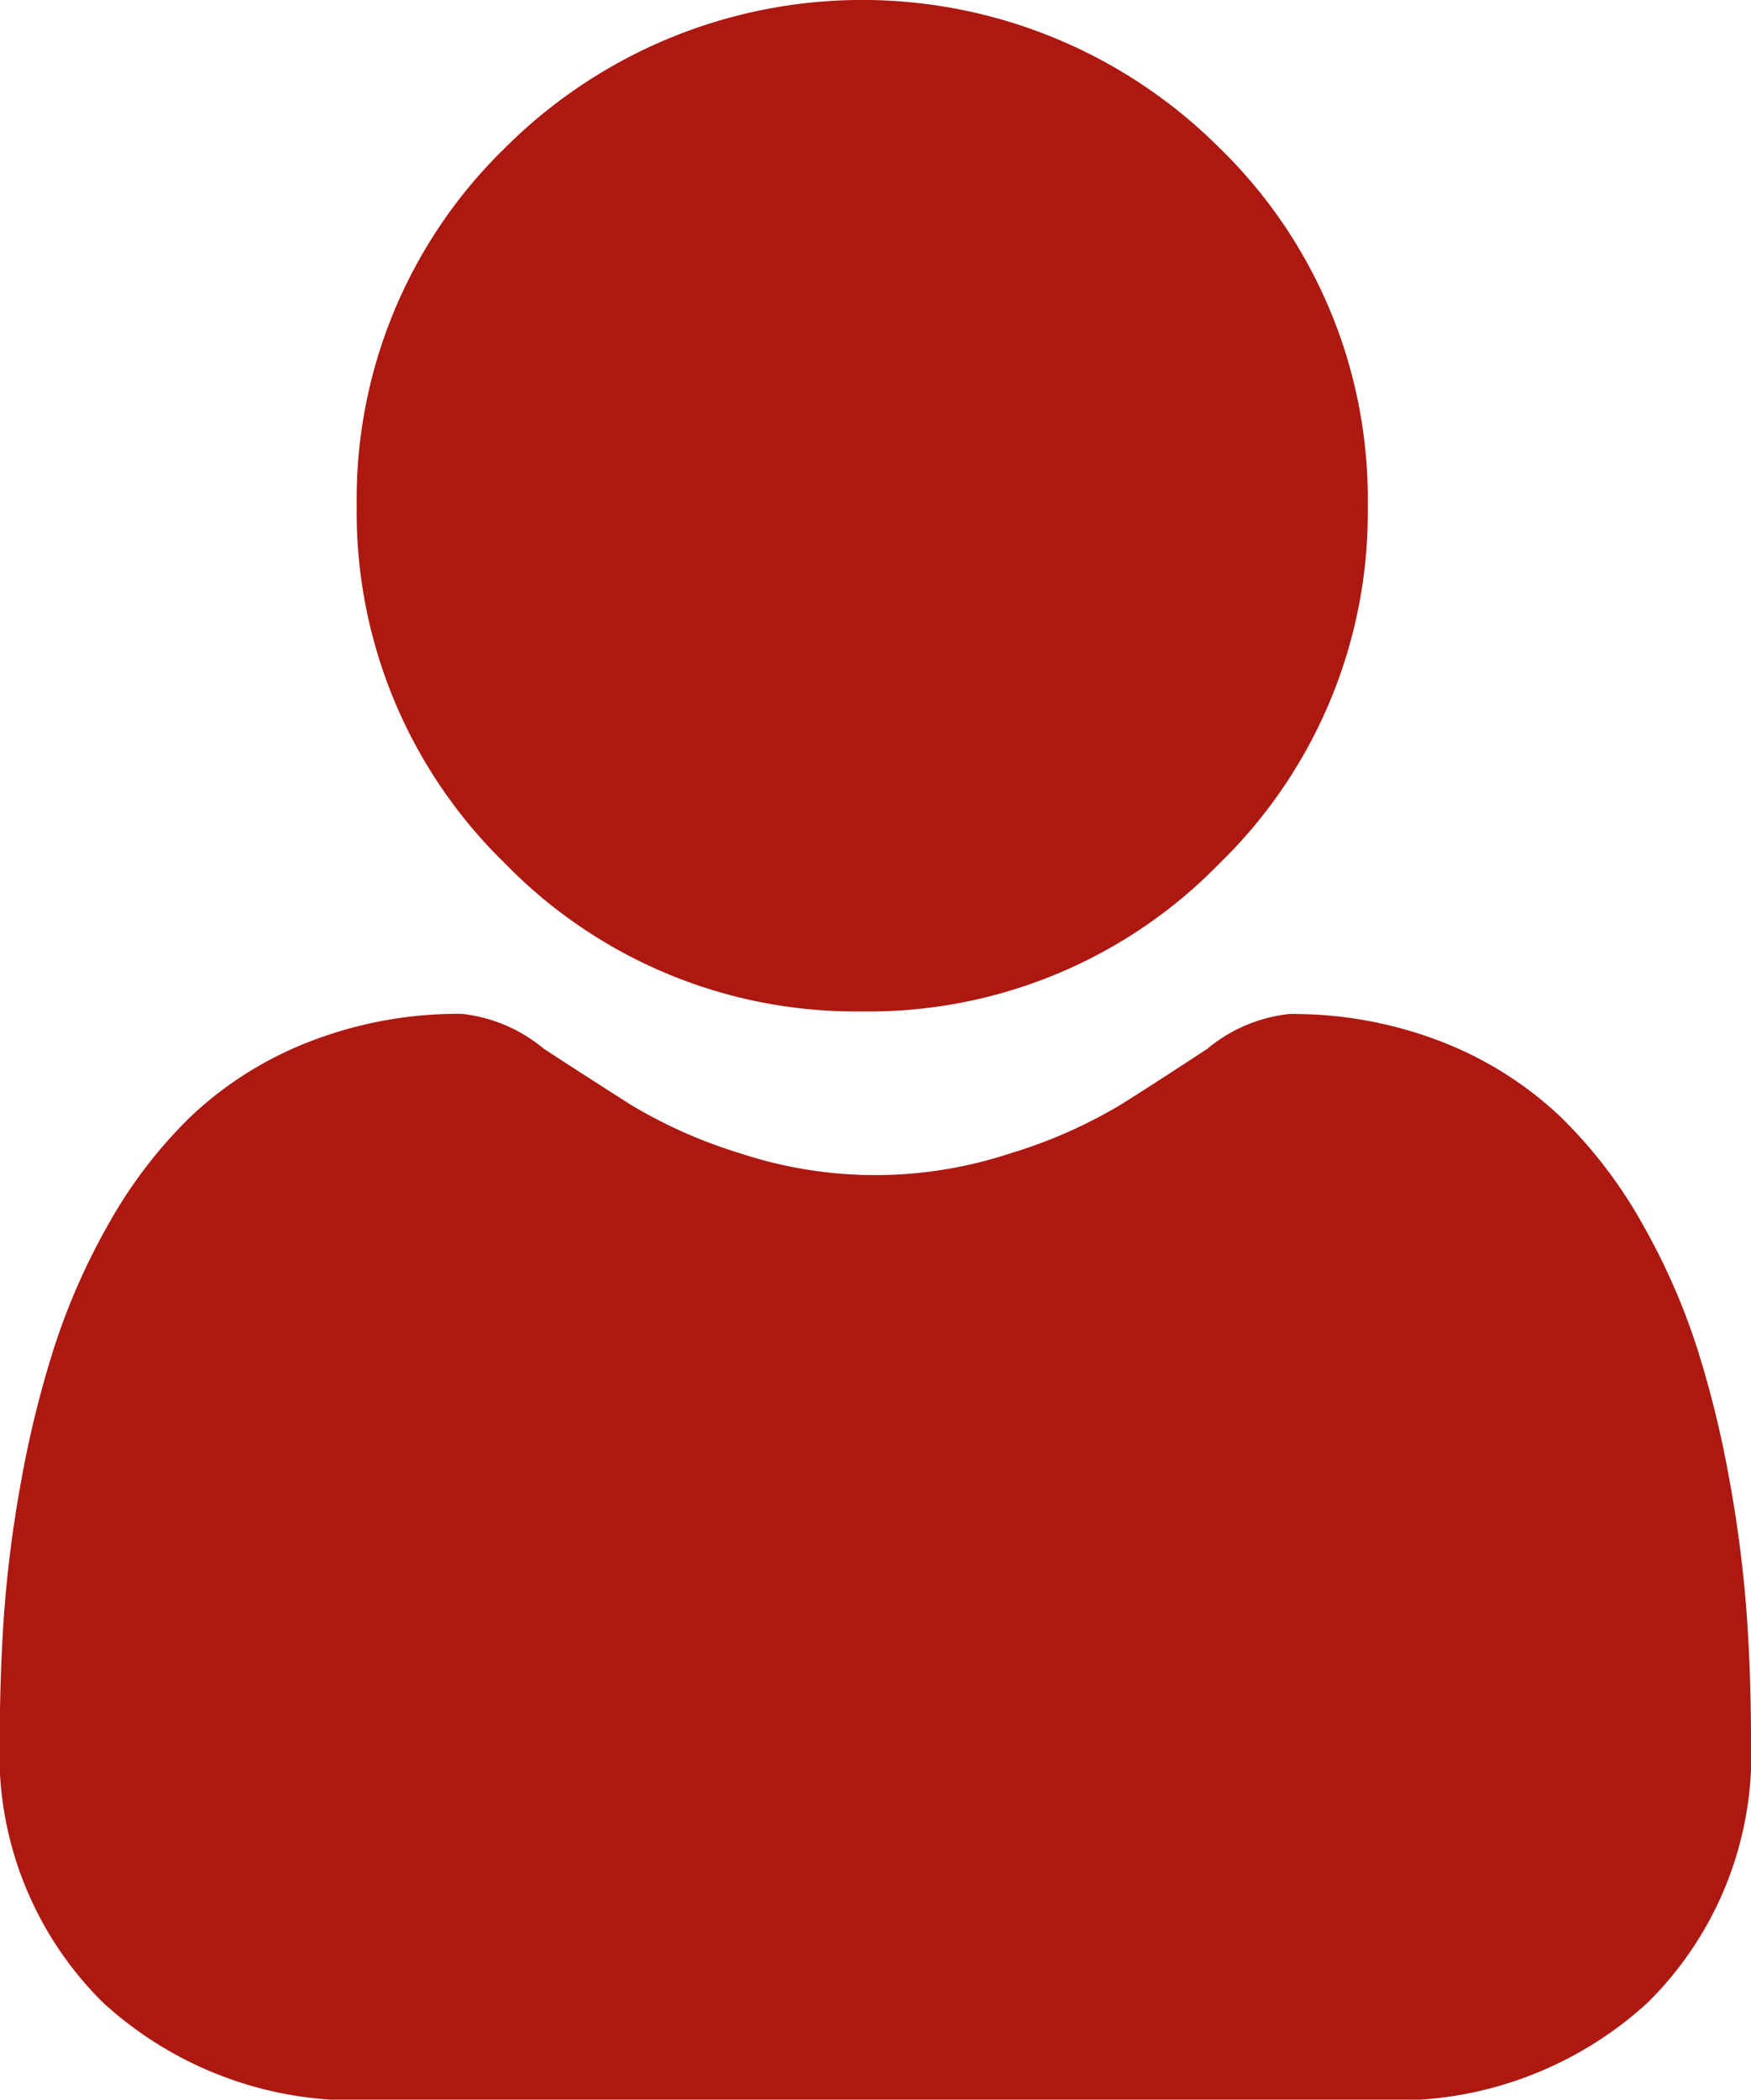
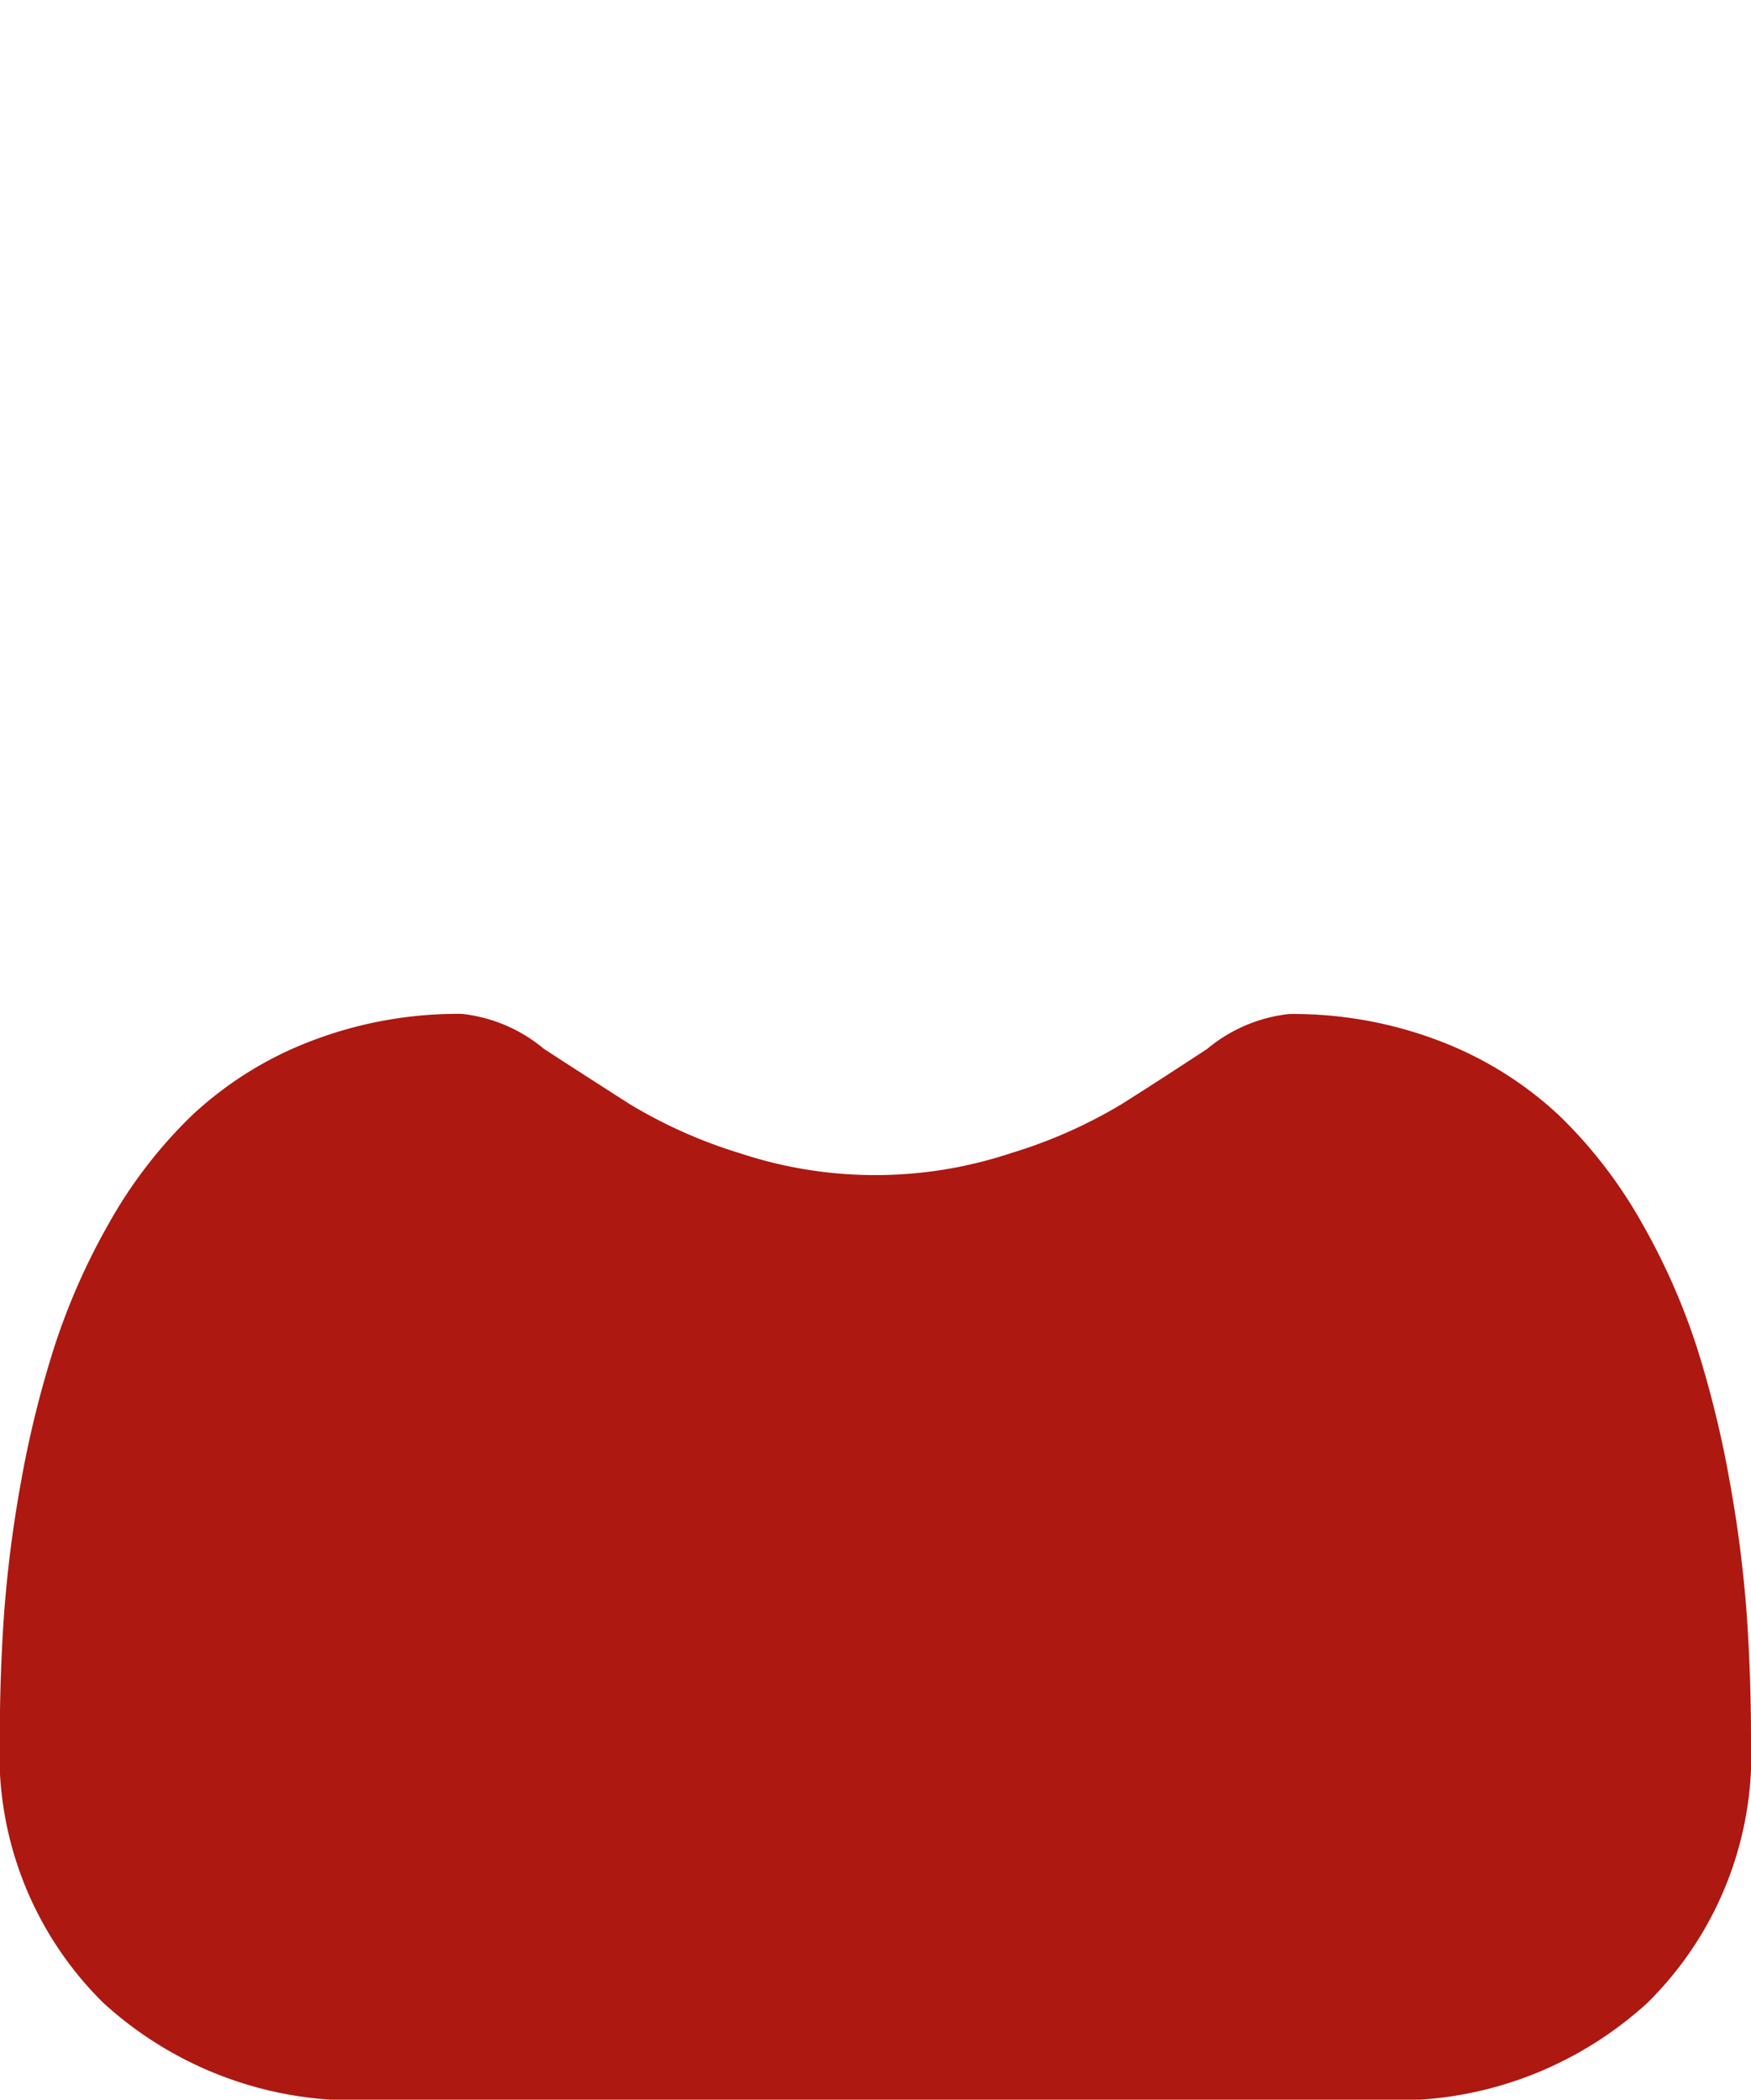
<svg xmlns="http://www.w3.org/2000/svg" id="user_1_" data-name="user (1)" width="25.029" height="30" viewBox="0 0 25.029 30">
-   <path id="Tracé_621" data-name="Tracé 621" d="M94.257,14.451a6.991,6.991,0,0,0,5.109-2.117,6.991,6.991,0,0,0,2.117-5.109,6.992,6.992,0,0,0-2.117-5.109,7.224,7.224,0,0,0-10.218,0,6.992,6.992,0,0,0-2.117,5.109,6.991,6.991,0,0,0,2.117,5.109A6.993,6.993,0,0,0,94.257,14.451Zm0,0" transform="translate(-81.932)" fill="#ad1811" />
  <path id="Tracé_622" data-name="Tracé 622" d="M24.968,255.894a17.849,17.849,0,0,0-.243-1.9,14.935,14.935,0,0,0-.466-1.906,9.414,9.414,0,0,0-.783-1.777,6.707,6.707,0,0,0-1.181-1.54,5.209,5.209,0,0,0-1.7-1.066,5.865,5.865,0,0,0-2.167-.392,2.2,2.2,0,0,0-1.174.5c-.352.23-.764.5-1.223.789a7.01,7.01,0,0,1-1.583.7,6.147,6.147,0,0,1-3.872,0A7,7,0,0,1,9,248.6c-.455-.291-.867-.556-1.225-.789a2.2,2.2,0,0,0-1.174-.5,5.858,5.858,0,0,0-2.166.393,5.2,5.2,0,0,0-1.7,1.066,6.708,6.708,0,0,0-1.181,1.539,9.433,9.433,0,0,0-.783,1.778A14.971,14.971,0,0,0,.3,254a17.786,17.786,0,0,0-.243,1.9c-.04.574-.06,1.17-.06,1.772a4.982,4.982,0,0,0,1.479,3.769,5.326,5.326,0,0,0,3.812,1.391H19.737a5.325,5.325,0,0,0,3.812-1.391,4.979,4.979,0,0,0,1.48-3.769C25.029,257.061,25.008,256.465,24.968,255.894Zm0,0" transform="translate(0 -232.825)" fill="#ad1811" />
</svg>